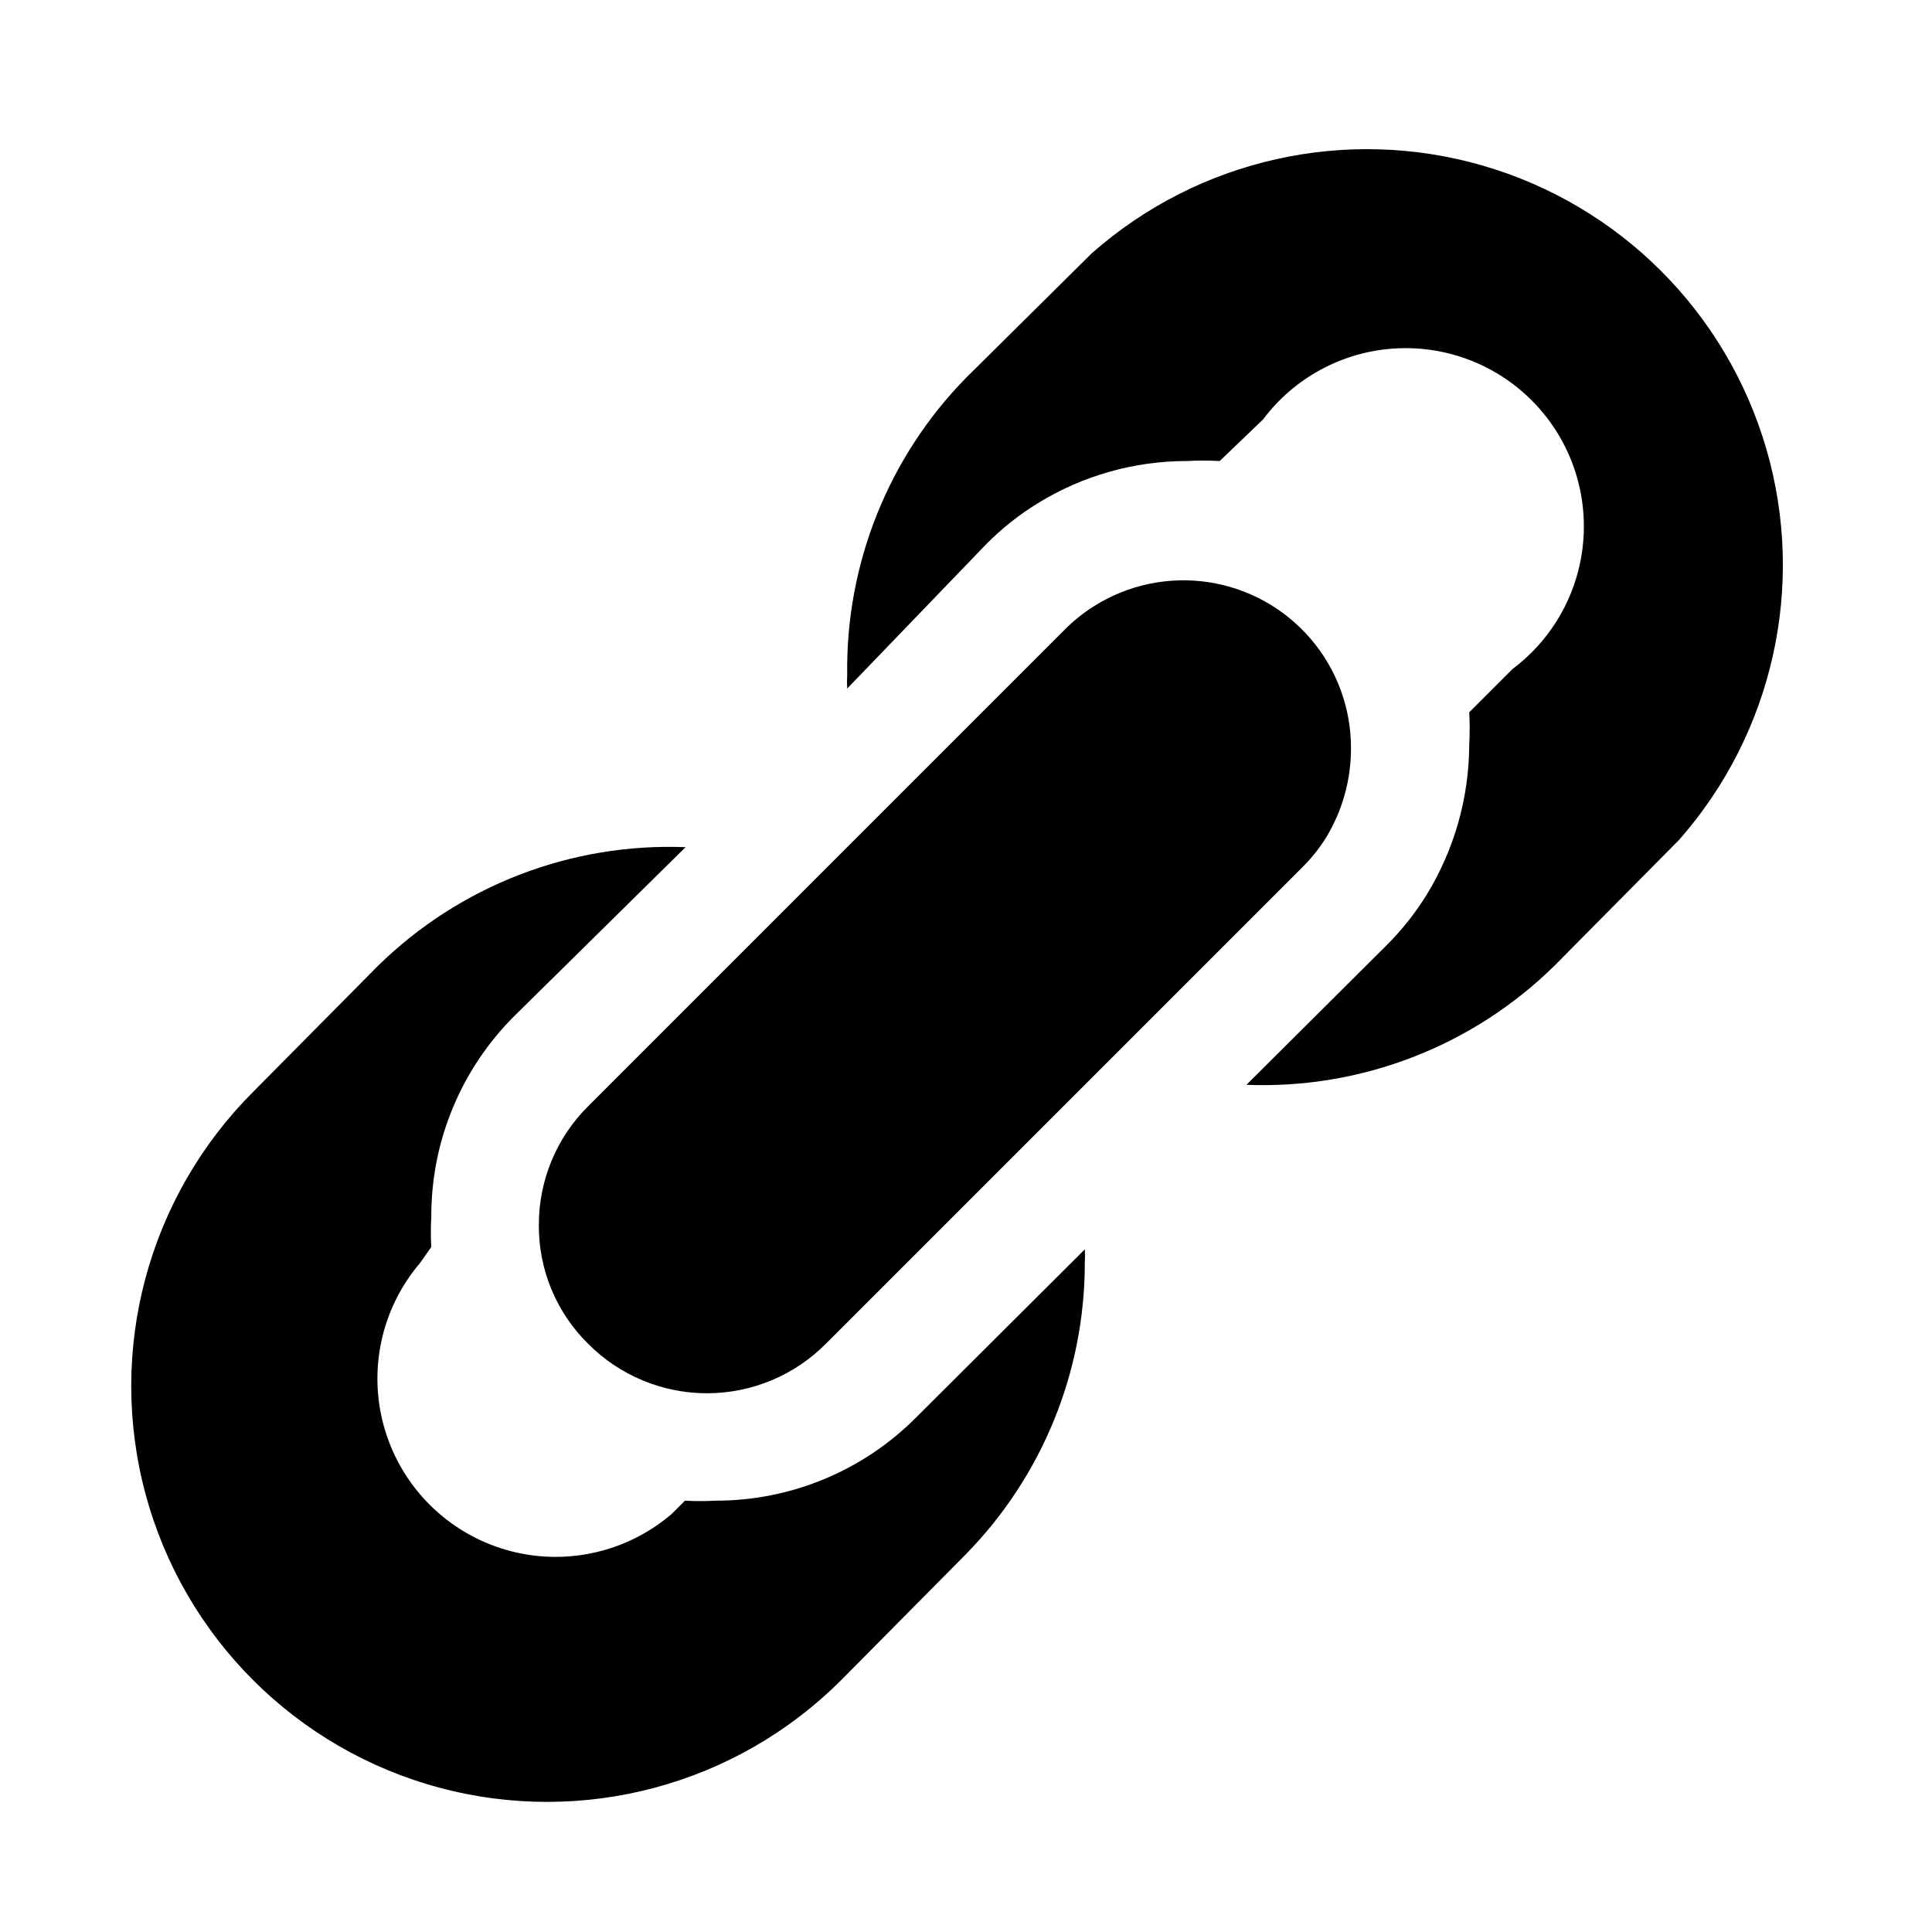
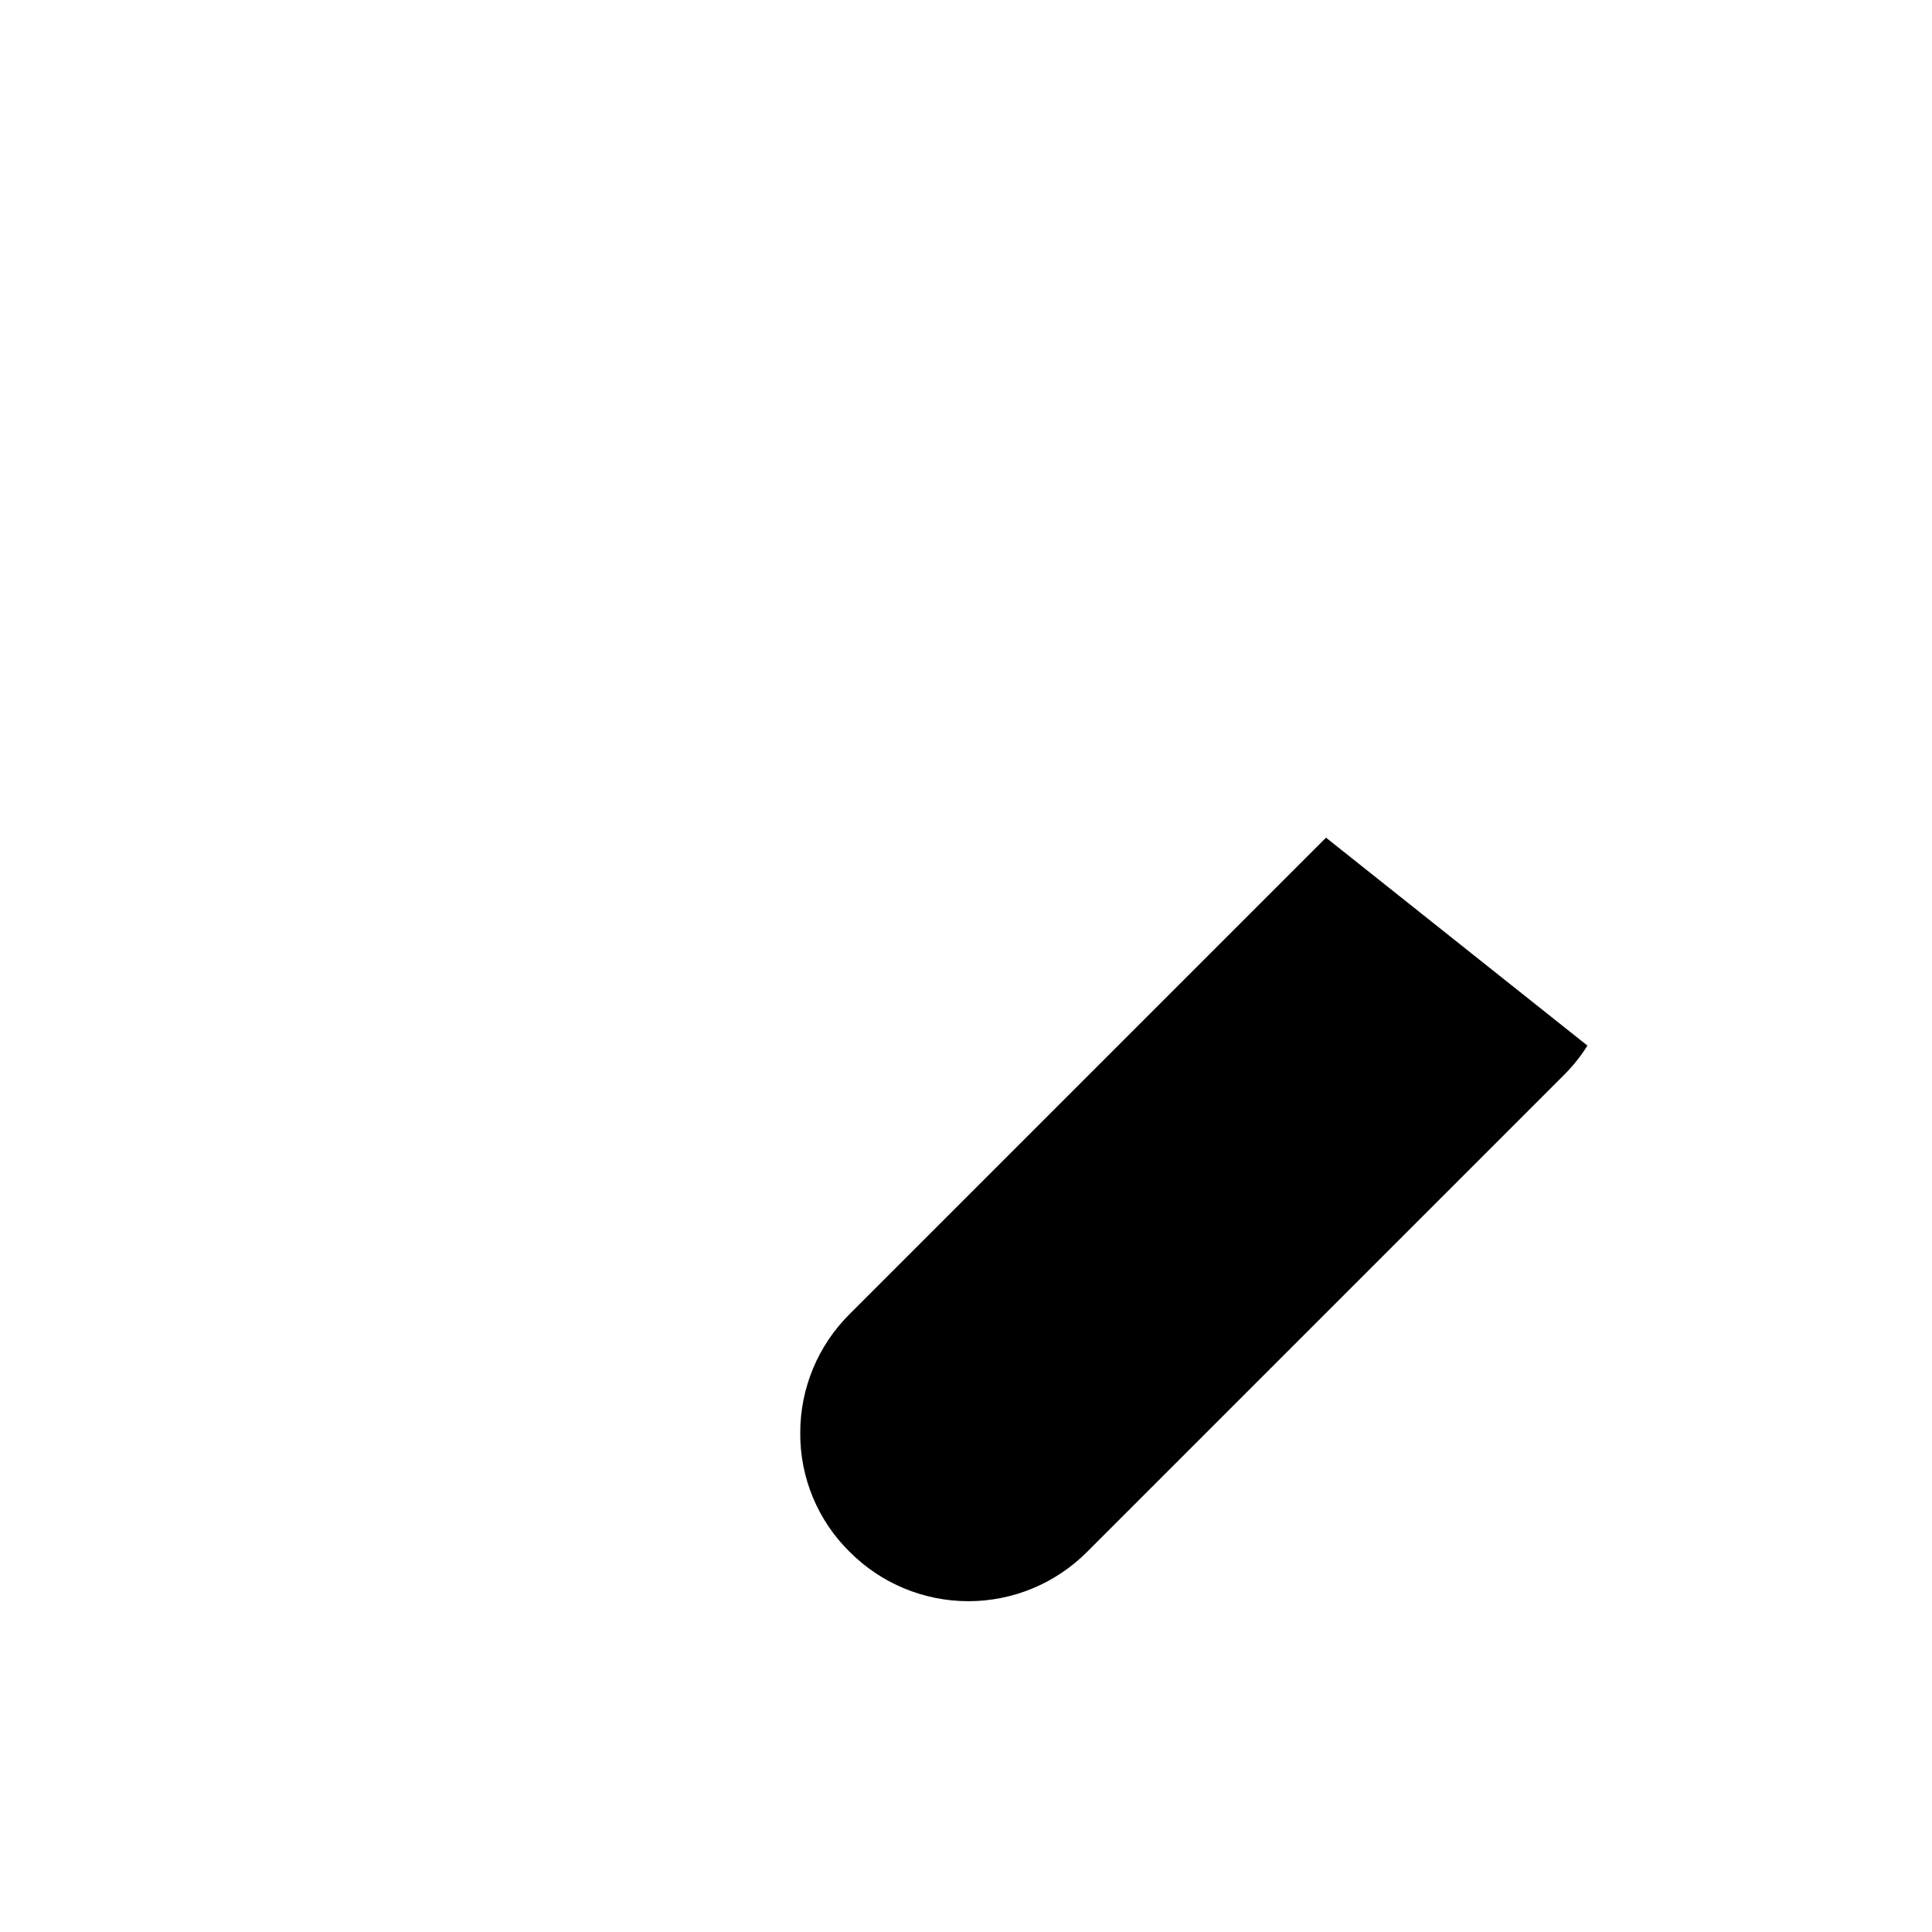
<svg xmlns="http://www.w3.org/2000/svg" fill="#000000" width="800px" height="800px" version="1.1" viewBox="144 144 512 512">
  <g>
-     <path d="m386.77 519.65c-14.082 14.16-33.246 22.094-53.215 22.043-2.676 0.156-5.356 0.156-8.031 0l-3.465 3.465h0.004c-12.137 10.441-28.734 14.027-44.098 9.523s-27.398-16.484-31.973-31.824c-4.578-15.344-1.07-31.957 9.316-44.141l2.988-4.25c-0.156-2.676-0.156-5.356 0-8.031-0.051-19.969 7.887-39.129 22.043-53.215l45.344-44.711c-30.363-1.195-59.875 10.195-81.555 31.488l-33.062 33.375c-27.844 27.844-38.719 68.426-28.527 106.46 10.191 38.031 39.902 67.742 77.934 77.93 38.035 10.191 78.617-0.68 106.46-28.523l33.062-33.379c20.188-20.602 31.492-48.301 31.488-77.145 0.078-1.207 0.078-2.414 0-3.621z" />
-     <path d="m433.38 211.07-33.375 33.062c-20.574 20.992-31.91 49.332-31.488 78.719-0.078 1.207-0.078 2.418 0 3.621l36.84-38.258c4.113-4.156 8.711-7.805 13.695-10.863 11.883-7.316 25.566-11.188 39.52-11.176 2.883-0.156 5.773-0.156 8.66 0l11.492-11.023c8.215-10.953 20.781-17.801 34.438-18.773 13.656-0.969 27.066 4.035 36.746 13.715 9.684 9.684 14.688 23.09 13.715 36.746-0.969 13.66-7.82 26.223-18.773 34.438l-11.492 11.492c0.16 2.887 0.16 5.777 0 8.66-0.055 13.945-3.922 27.609-11.18 39.52-3.059 4.984-6.703 9.582-10.863 13.695l-37 36.844c30.363 1.195 59.875-10.199 81.555-31.488l33.062-33.379c24.953-28.301 33.695-67.398 23.172-103.63-10.527-36.23-38.855-64.562-75.09-75.086-36.23-10.527-75.332-1.785-103.63 23.168z" />
-     <path d="m495.41 365.99c4.332-7.117 6.621-15.285 6.613-23.617 0.047-10.648-3.738-20.961-10.66-29.051-6.926-8.094-16.527-13.43-27.055-15.031-10.527-1.602-21.281 0.633-30.301 6.297-2.859 1.785-5.5 3.898-7.871 6.297l-64.238 64.238-62.027 62.031c-8.387 8.328-13.094 19.668-13.07 31.484-0.078 11.832 4.637 23.191 13.07 31.488 8.332 8.387 19.668 13.102 31.488 13.102 11.82 0 23.152-4.715 31.488-13.102l126.27-126.27-0.004 0.004c2.398-2.367 4.516-5.012 6.297-7.871z" />
+     <path d="m495.41 365.99l-64.238 64.238-62.027 62.031c-8.387 8.328-13.094 19.668-13.07 31.484-0.078 11.832 4.637 23.191 13.07 31.488 8.332 8.387 19.668 13.102 31.488 13.102 11.82 0 23.152-4.715 31.488-13.102l126.27-126.27-0.004 0.004c2.398-2.367 4.516-5.012 6.297-7.871z" />
  </g>
</svg>